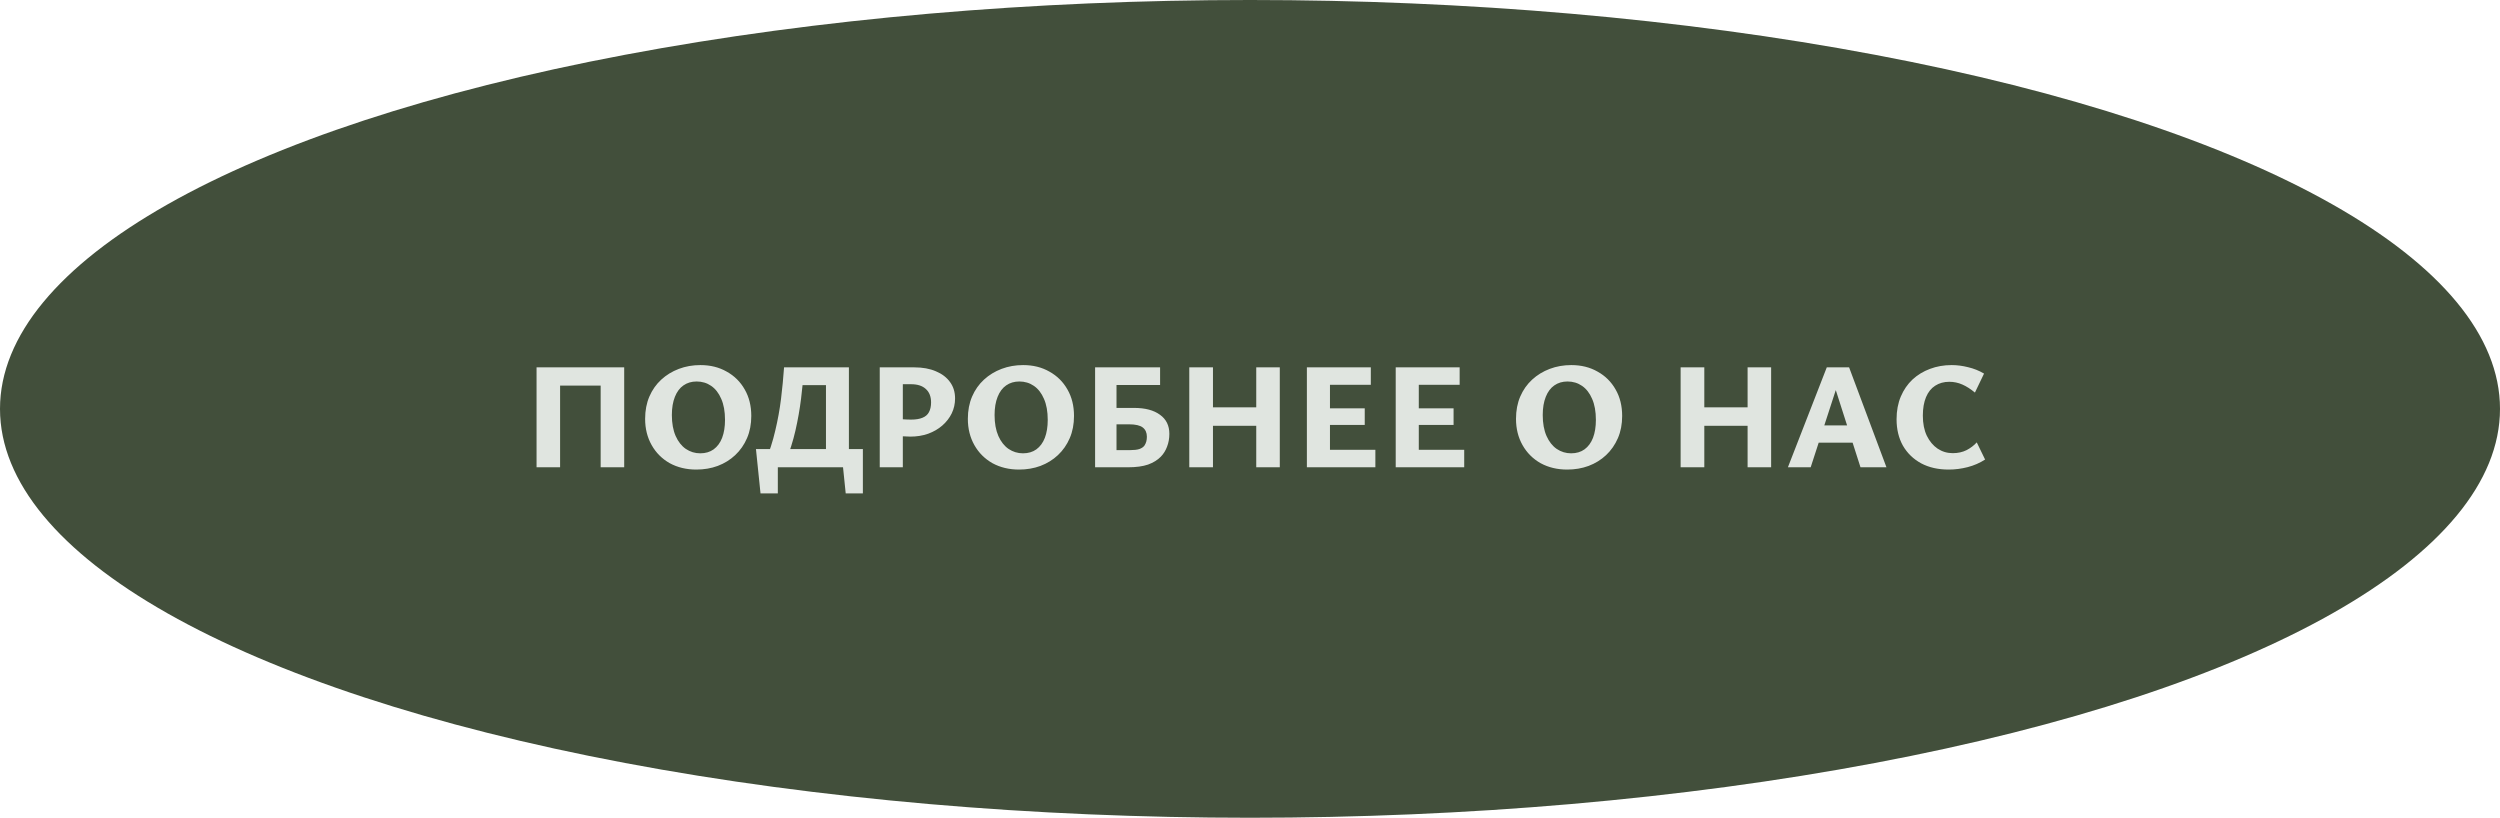
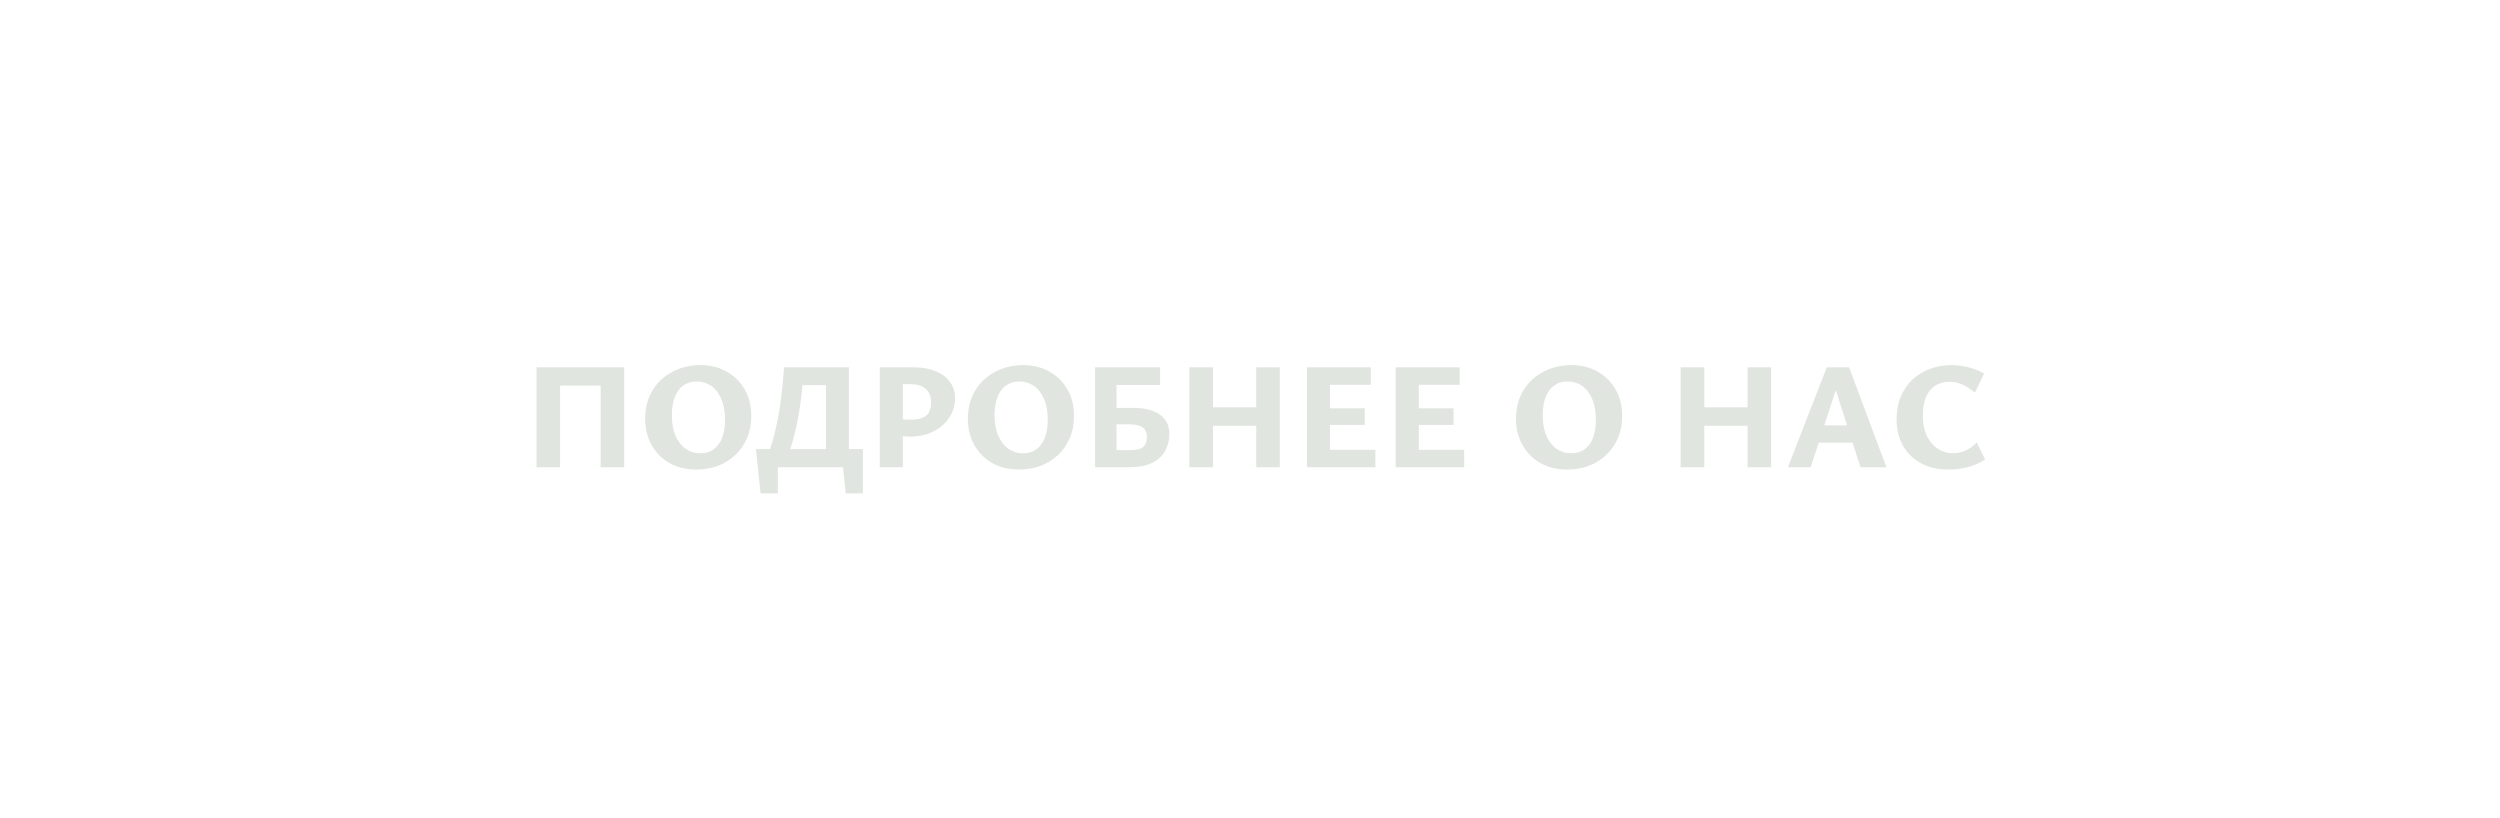
<svg xmlns="http://www.w3.org/2000/svg" width="214" height="70" viewBox="0 0 214 70" fill="none">
-   <ellipse cx="107" cy="35" rx="107" ry="35" fill="#424F3B" />
  <path d="M51.416 40V31.446H53.431V40H51.416ZM45.929 40V31.446H47.944V40H45.929ZM46.553 33.006V31.446H52.781V33.006H46.553ZM59.604 40.195C58.755 40.195 57.997 40.013 57.329 39.649C56.671 39.276 56.155 38.761 55.782 38.102C55.41 37.443 55.223 36.694 55.223 35.853C55.223 35.142 55.345 34.505 55.587 33.942C55.83 33.379 56.168 32.898 56.601 32.499C57.035 32.1 57.537 31.793 58.109 31.576C58.681 31.359 59.297 31.251 59.955 31.251C60.805 31.251 61.554 31.437 62.204 31.81C62.863 32.174 63.379 32.685 63.751 33.344C64.124 33.994 64.31 34.748 64.31 35.606C64.31 36.308 64.189 36.941 63.946 37.504C63.704 38.067 63.366 38.553 62.932 38.96C62.508 39.359 62.009 39.666 61.437 39.883C60.874 40.091 60.263 40.195 59.604 40.195ZM59.942 38.804C60.393 38.804 60.774 38.691 61.086 38.466C61.407 38.232 61.65 37.903 61.814 37.478C61.979 37.045 62.061 36.533 62.061 35.944C62.061 35.225 61.953 34.622 61.736 34.137C61.528 33.652 61.242 33.283 60.878 33.032C60.514 32.781 60.098 32.655 59.63 32.655C59.197 32.655 58.82 32.768 58.499 32.993C58.187 33.21 57.945 33.535 57.771 33.968C57.598 34.401 57.511 34.921 57.511 35.528C57.511 36.23 57.62 36.828 57.836 37.322C58.053 37.807 58.343 38.176 58.707 38.427C59.08 38.678 59.492 38.804 59.942 38.804ZM65.503 39.532C65.867 38.657 66.153 37.768 66.361 36.867C66.577 35.966 66.742 35.06 66.855 34.15C66.967 33.231 67.054 32.33 67.115 31.446H68.831C68.77 32.321 68.683 33.214 68.571 34.124C68.458 35.034 68.298 35.944 68.09 36.854C67.882 37.764 67.6 38.652 67.245 39.519L65.503 39.532ZM65.1 42.236L64.71 38.44H66.582V42.236H65.1ZM65.373 40L65.386 38.44H73.849L72.978 40H65.373ZM72.393 42.236L72.003 38.44H73.862V42.236H72.393ZM70.703 40V31.446H72.666V40H70.703ZM68.09 32.967V31.446H71.665V32.967H68.09ZM77.932 37.374C77.759 37.374 77.547 37.365 77.295 37.348C77.053 37.331 76.801 37.296 76.541 37.244L76.58 35.814C76.832 35.84 77.07 35.866 77.295 35.892C77.521 35.909 77.755 35.918 77.997 35.918C78.387 35.918 78.708 35.866 78.959 35.762C79.219 35.658 79.406 35.498 79.518 35.281C79.64 35.056 79.7 34.778 79.7 34.449C79.7 33.946 79.549 33.561 79.245 33.292C78.951 33.023 78.535 32.889 77.997 32.889H77.282V40H75.306V31.446H78.27C78.981 31.446 79.596 31.559 80.116 31.784C80.636 32.001 81.039 32.308 81.325 32.707C81.611 33.097 81.754 33.565 81.754 34.111C81.754 34.562 81.659 34.986 81.468 35.385C81.278 35.775 81.009 36.122 80.662 36.425C80.324 36.72 79.921 36.954 79.453 37.127C78.985 37.292 78.478 37.374 77.932 37.374ZM87.229 40.195C86.38 40.195 85.622 40.013 84.954 39.649C84.296 39.276 83.78 38.761 83.407 38.102C83.035 37.443 82.848 36.694 82.848 35.853C82.848 35.142 82.97 34.505 83.212 33.942C83.455 33.379 83.793 32.898 84.226 32.499C84.66 32.1 85.162 31.793 85.734 31.576C86.306 31.359 86.922 31.251 87.58 31.251C88.43 31.251 89.179 31.437 89.829 31.81C90.488 32.174 91.004 32.685 91.376 33.344C91.749 33.994 91.935 34.748 91.935 35.606C91.935 36.308 91.814 36.941 91.571 37.504C91.329 38.067 90.991 38.553 90.557 38.96C90.133 39.359 89.634 39.666 89.062 39.883C88.499 40.091 87.888 40.195 87.229 40.195ZM87.567 38.804C88.018 38.804 88.399 38.691 88.711 38.466C89.032 38.232 89.275 37.903 89.439 37.478C89.604 37.045 89.686 36.533 89.686 35.944C89.686 35.225 89.578 34.622 89.361 34.137C89.153 33.652 88.867 33.283 88.503 33.032C88.139 32.781 87.723 32.655 87.255 32.655C86.822 32.655 86.445 32.768 86.124 32.993C85.812 33.21 85.57 33.535 85.396 33.968C85.223 34.401 85.136 34.921 85.136 35.528C85.136 36.23 85.245 36.828 85.461 37.322C85.678 37.807 85.968 38.176 86.332 38.427C86.705 38.678 87.117 38.804 87.567 38.804ZM93.74 40V31.446H99.304V32.954H95.573V38.531H96.73C97.068 38.531 97.332 38.501 97.523 38.44C97.722 38.371 97.87 38.271 97.965 38.141C98.034 38.037 98.086 37.924 98.121 37.803C98.156 37.673 98.173 37.534 98.173 37.387C98.173 37.04 98.056 36.776 97.822 36.594C97.588 36.412 97.194 36.321 96.639 36.321H95.157V34.917H97.068C98.021 34.917 98.762 35.112 99.291 35.502C99.828 35.883 100.097 36.429 100.097 37.14C100.097 37.53 100.032 37.894 99.902 38.232C99.781 38.561 99.603 38.847 99.369 39.09C99.092 39.376 98.728 39.601 98.277 39.766C97.826 39.922 97.25 40 96.548 40H93.74ZM107.535 40V31.446H109.55V40H107.535ZM101.802 40V31.446H103.83V40H101.802ZM102.387 36.451V34.865H108.757V36.451H102.387ZM117.732 40H111.869V31.446H117.342V32.941H113.845V38.505H117.732V40ZM112.493 36.373V34.956H116.822V36.373H112.493ZM125.336 40H119.473V31.446H124.946V32.941H121.449V38.505H125.336V40ZM120.097 36.373V34.956H124.426V36.373H120.097ZM134.151 40.195C133.302 40.195 132.543 40.013 131.876 39.649C131.217 39.276 130.702 38.761 130.329 38.102C129.956 37.443 129.77 36.694 129.77 35.853C129.77 35.142 129.891 34.505 130.134 33.942C130.377 33.379 130.715 32.898 131.148 32.499C131.581 32.1 132.084 31.793 132.656 31.576C133.228 31.359 133.843 31.251 134.502 31.251C135.351 31.251 136.101 31.437 136.751 31.81C137.41 32.174 137.925 32.685 138.298 33.344C138.671 33.994 138.857 34.748 138.857 35.606C138.857 36.308 138.736 36.941 138.493 37.504C138.25 38.067 137.912 38.553 137.479 38.96C137.054 39.359 136.556 39.666 135.984 39.883C135.421 40.091 134.81 40.195 134.151 40.195ZM134.489 38.804C134.94 38.804 135.321 38.691 135.633 38.466C135.954 38.232 136.196 37.903 136.361 37.478C136.526 37.045 136.608 36.533 136.608 35.944C136.608 35.225 136.5 34.622 136.283 34.137C136.075 33.652 135.789 33.283 135.425 33.032C135.061 32.781 134.645 32.655 134.177 32.655C133.744 32.655 133.367 32.768 133.046 32.993C132.734 33.21 132.491 33.535 132.318 33.968C132.145 34.401 132.058 34.921 132.058 35.528C132.058 36.23 132.166 36.828 132.383 37.322C132.6 37.807 132.89 38.176 133.254 38.427C133.627 38.678 134.038 38.804 134.489 38.804ZM149.594 40V31.446H151.609V40H149.594ZM143.861 40V31.446H145.889V40H143.861ZM144.446 36.451V34.865H150.816V36.451H144.446ZM159.258 40L156.866 32.525H157.425L154.994 40H153.044L156.372 31.446H158.283L161.481 40H159.258ZM154.552 37.894L155.098 36.412H158.92L159.687 37.894H154.552ZM166.805 40.195C165.904 40.195 165.12 40.017 164.452 39.662C163.785 39.298 163.265 38.795 162.892 38.154C162.528 37.504 162.346 36.75 162.346 35.892C162.346 35.164 162.468 34.514 162.71 33.942C162.953 33.37 163.287 32.885 163.711 32.486C164.145 32.087 164.643 31.784 165.206 31.576C165.778 31.359 166.398 31.251 167.065 31.251C167.525 31.251 167.993 31.312 168.469 31.433C168.955 31.546 169.41 31.728 169.834 31.979L169.054 33.604C168.69 33.301 168.331 33.071 167.975 32.915C167.62 32.759 167.247 32.681 166.857 32.681C166.398 32.681 165.995 32.794 165.648 33.019C165.31 33.236 165.05 33.561 164.868 33.994C164.686 34.427 164.595 34.956 164.595 35.58C164.595 36.247 164.708 36.819 164.933 37.296C165.167 37.773 165.475 38.141 165.856 38.401C166.246 38.661 166.68 38.791 167.156 38.791C167.598 38.791 167.993 38.704 168.339 38.531C168.686 38.349 168.976 38.128 169.21 37.868L169.925 39.337C169.466 39.632 168.968 39.848 168.43 39.987C167.893 40.126 167.351 40.195 166.805 40.195Z" fill="#E0E5E0" />
</svg>